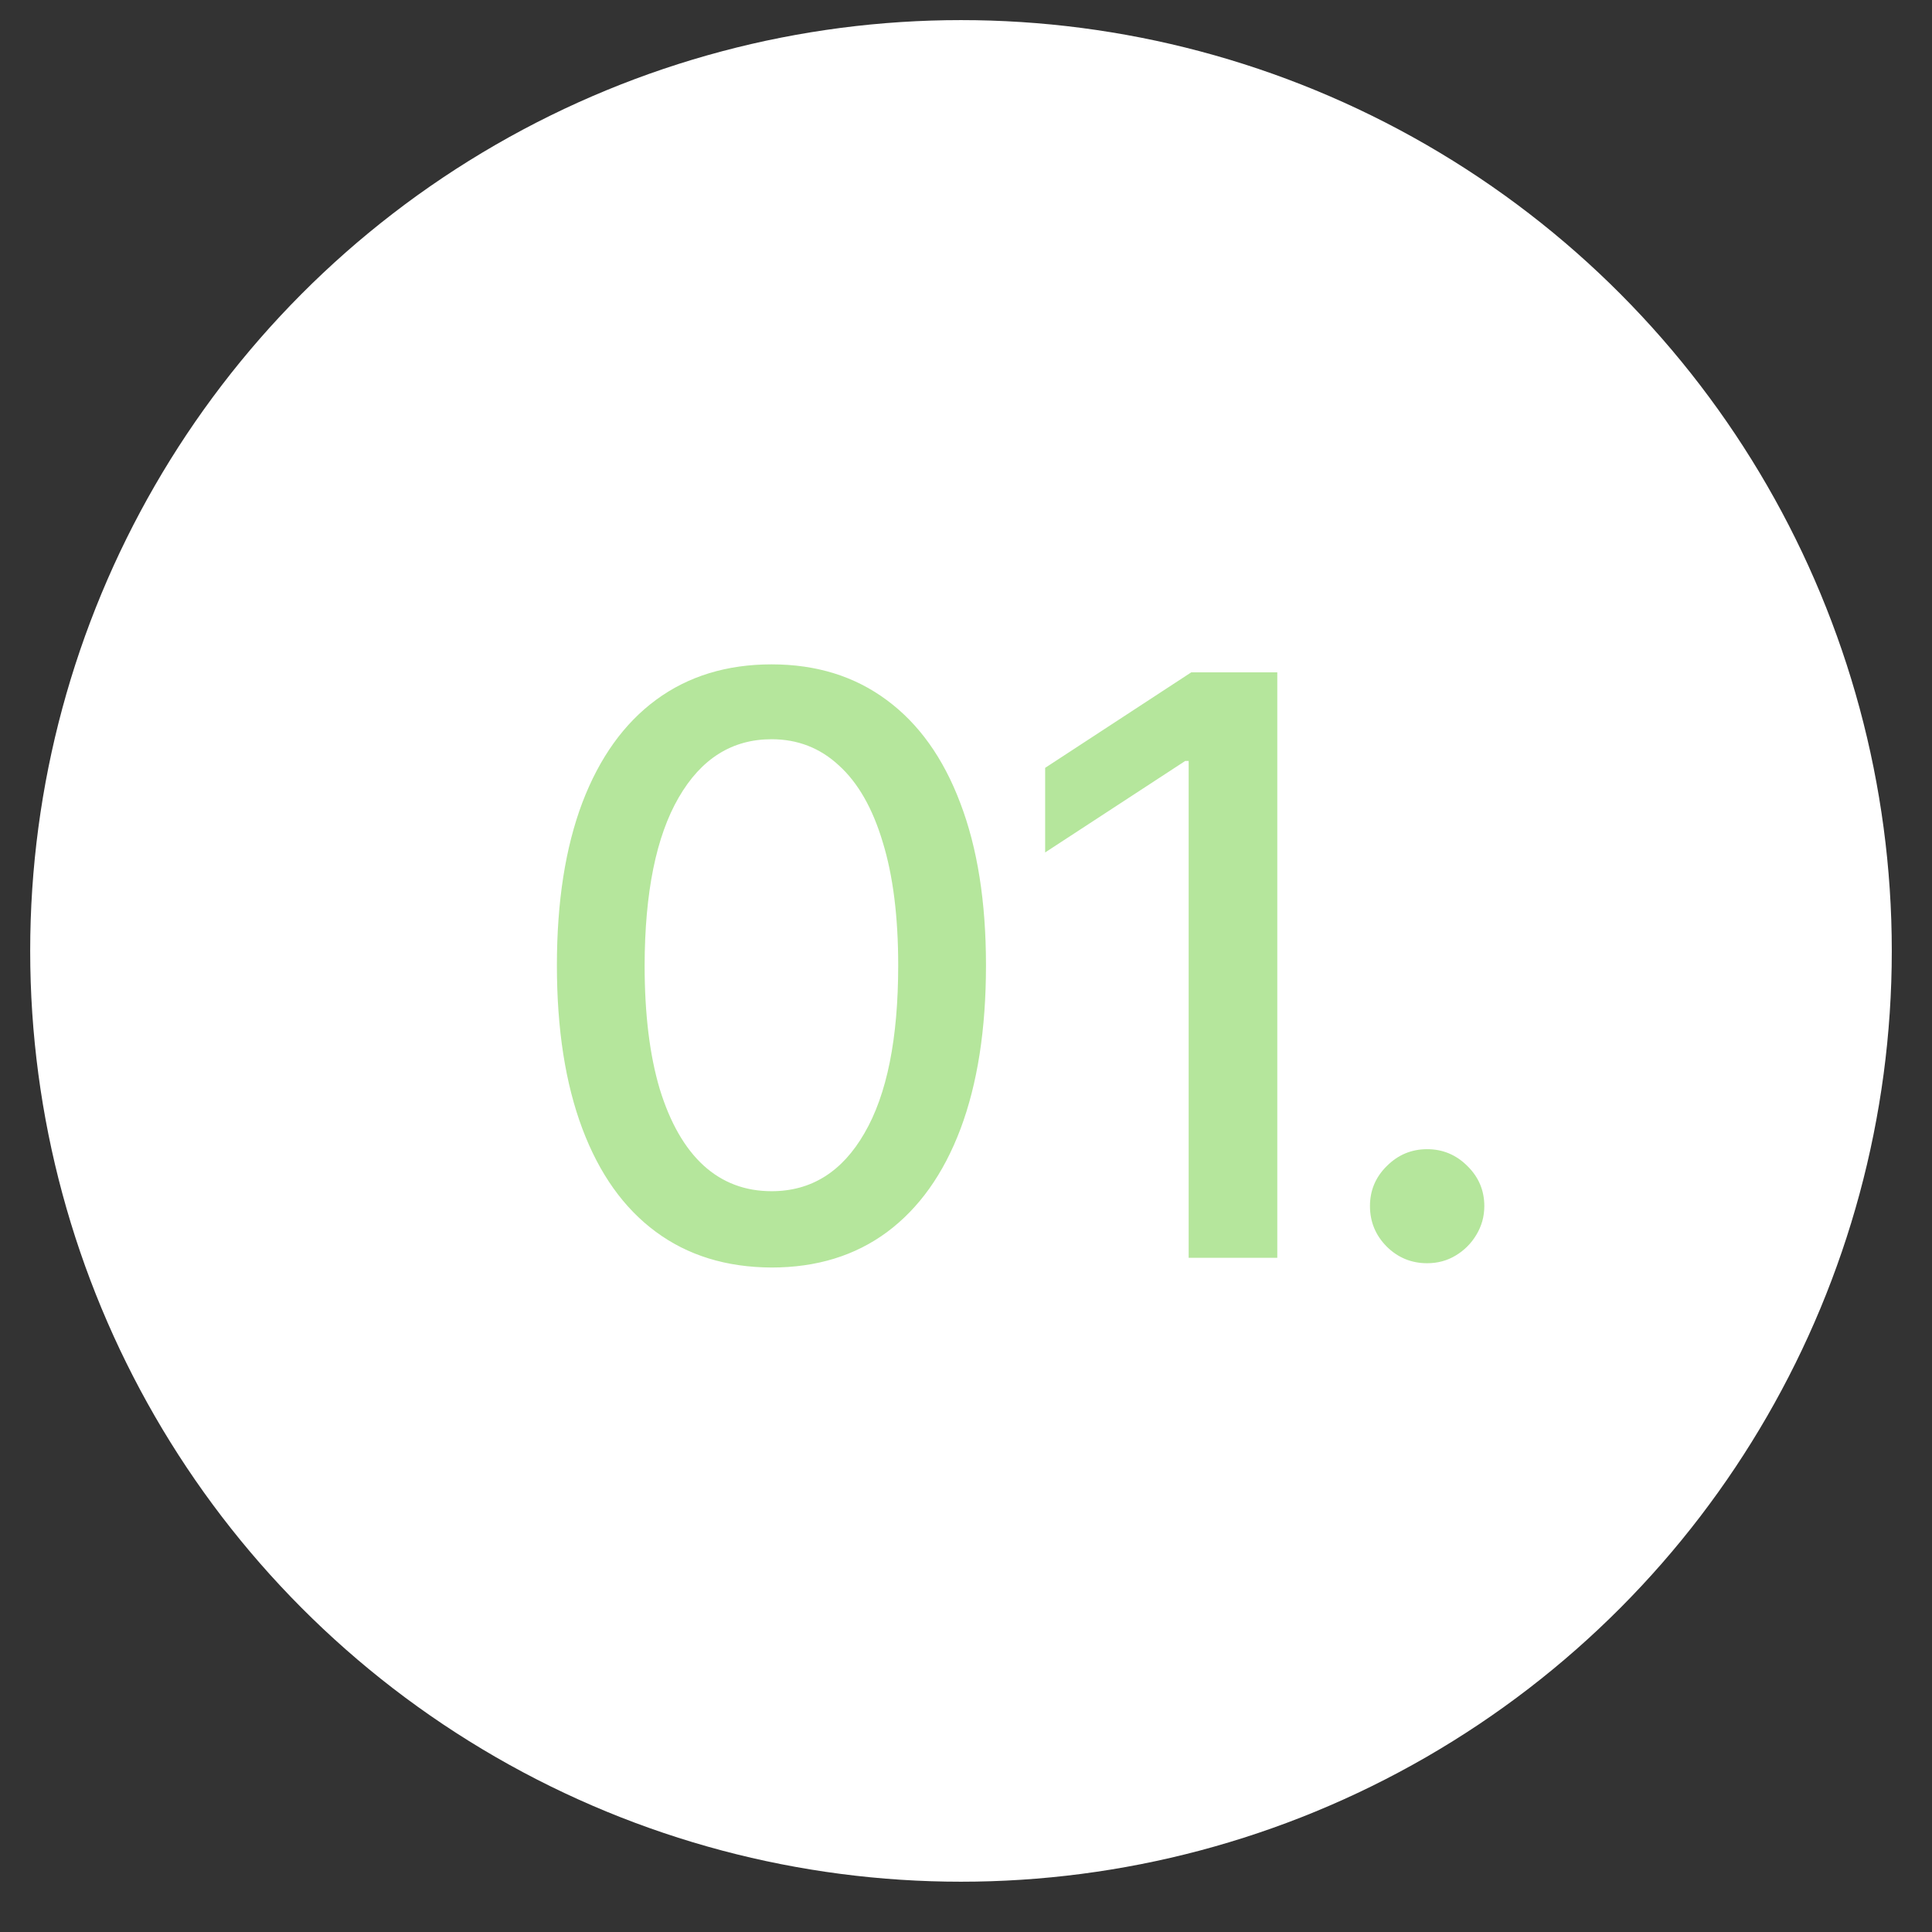
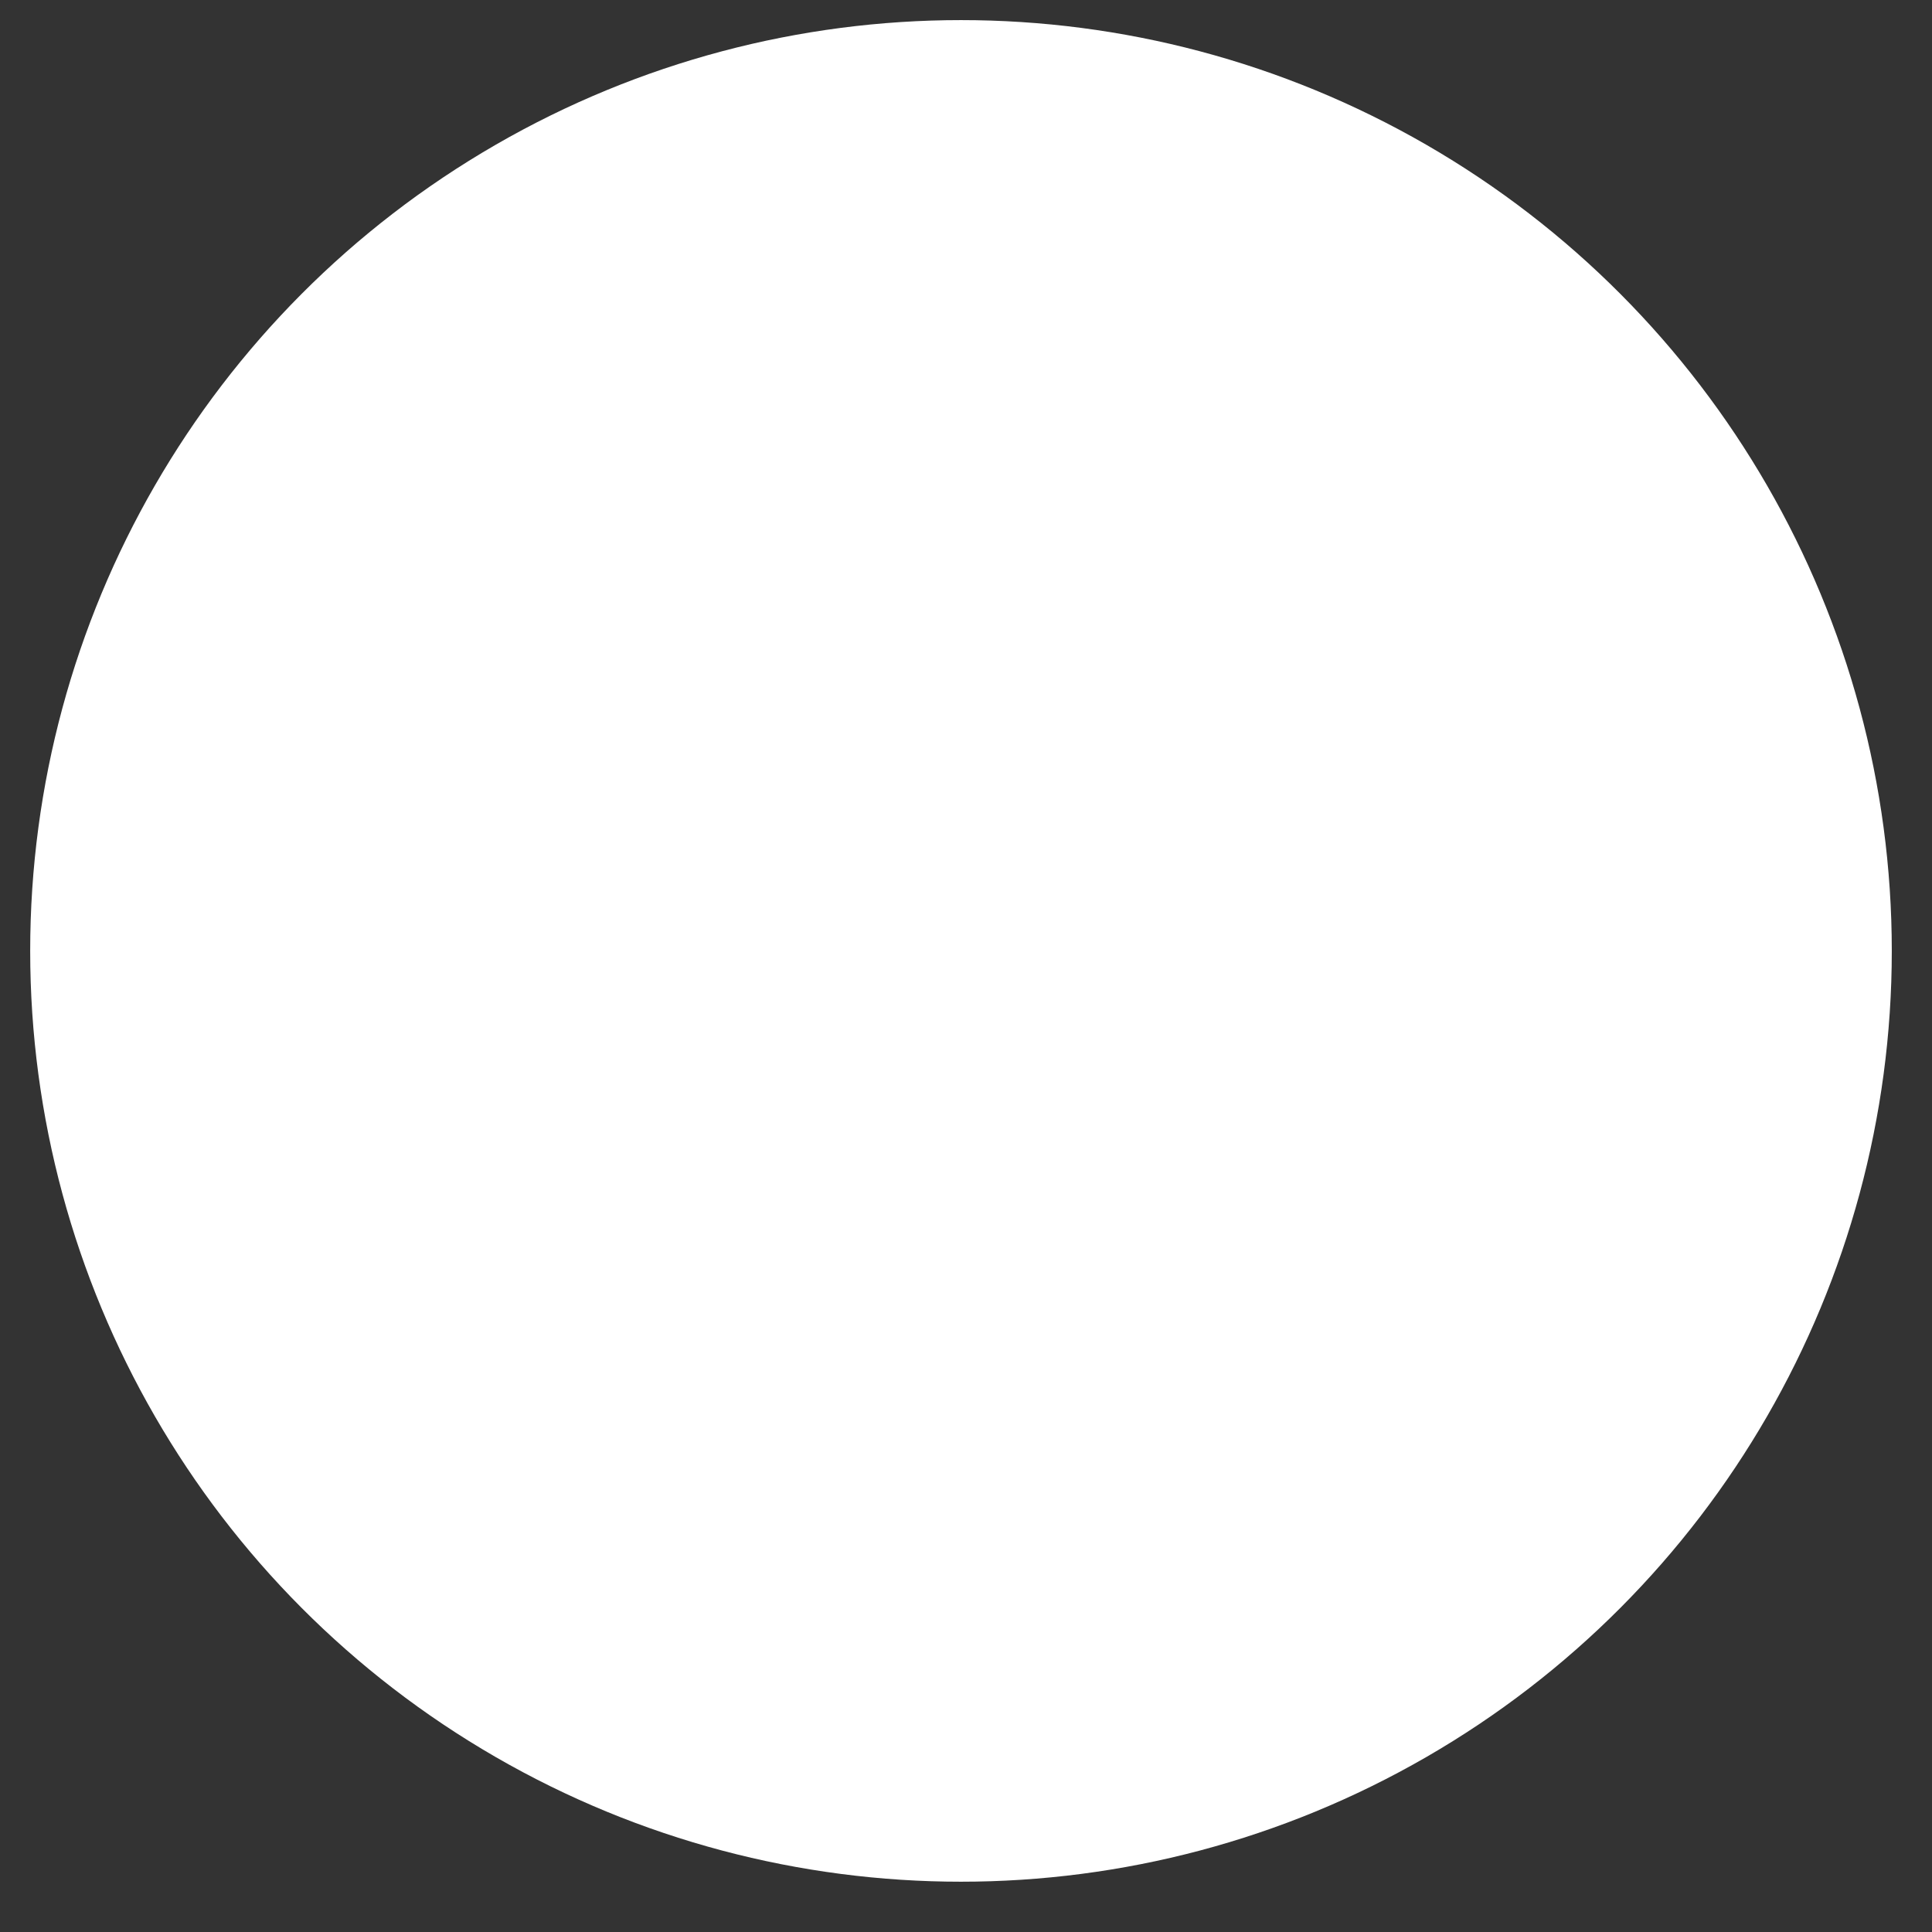
<svg xmlns="http://www.w3.org/2000/svg" width="32" height="32" viewBox="0 0 32 32" fill="none">
  <rect x="0" y="0" width="32" height="32" fill="#333333" stroke="none" />
  <circle cx="15.917" cy="15.75" r="15.417" fill="white" />
-   <path d="M12.78 20.994C12.031 20.991 11.392 20.794 10.862 20.402C10.332 20.011 9.926 19.441 9.645 18.693C9.364 17.945 9.224 17.044 9.224 15.989C9.224 14.938 9.364 14.04 9.645 13.295C9.929 12.55 10.336 11.982 10.867 11.591C11.4 11.199 12.038 11.004 12.78 11.004C13.521 11.004 14.157 11.201 14.688 11.596C15.218 11.987 15.624 12.555 15.905 13.3C16.189 14.042 16.331 14.938 16.331 15.989C16.331 17.047 16.19 17.95 15.909 18.698C15.628 19.443 15.223 20.012 14.692 20.407C14.162 20.799 13.524 20.994 12.78 20.994ZM12.78 19.73C13.436 19.73 13.949 19.41 14.318 18.769C14.691 18.128 14.877 17.202 14.877 15.989C14.877 15.185 14.792 14.504 14.621 13.949C14.454 13.39 14.213 12.967 13.897 12.68C13.585 12.389 13.212 12.244 12.78 12.244C12.126 12.244 11.613 12.566 11.241 13.21C10.868 13.854 10.68 14.78 10.677 15.989C10.677 16.798 10.761 17.481 10.928 18.04C11.099 18.595 11.34 19.017 11.653 19.304C11.965 19.588 12.341 19.73 12.78 19.73ZM21.156 11.136V20.833H19.688V12.604H19.631L17.311 14.119V12.718L19.731 11.136H21.156ZM23.638 20.923C23.379 20.923 23.156 20.832 22.97 20.649C22.784 20.462 22.691 20.238 22.691 19.976C22.691 19.717 22.784 19.496 22.97 19.313C23.156 19.127 23.379 19.034 23.638 19.034C23.896 19.034 24.119 19.127 24.305 19.313C24.491 19.496 24.585 19.717 24.585 19.976C24.585 20.15 24.54 20.309 24.452 20.454C24.367 20.596 24.253 20.71 24.111 20.795C23.969 20.881 23.811 20.923 23.638 20.923Z" fill="#B5E69C" />
</svg>